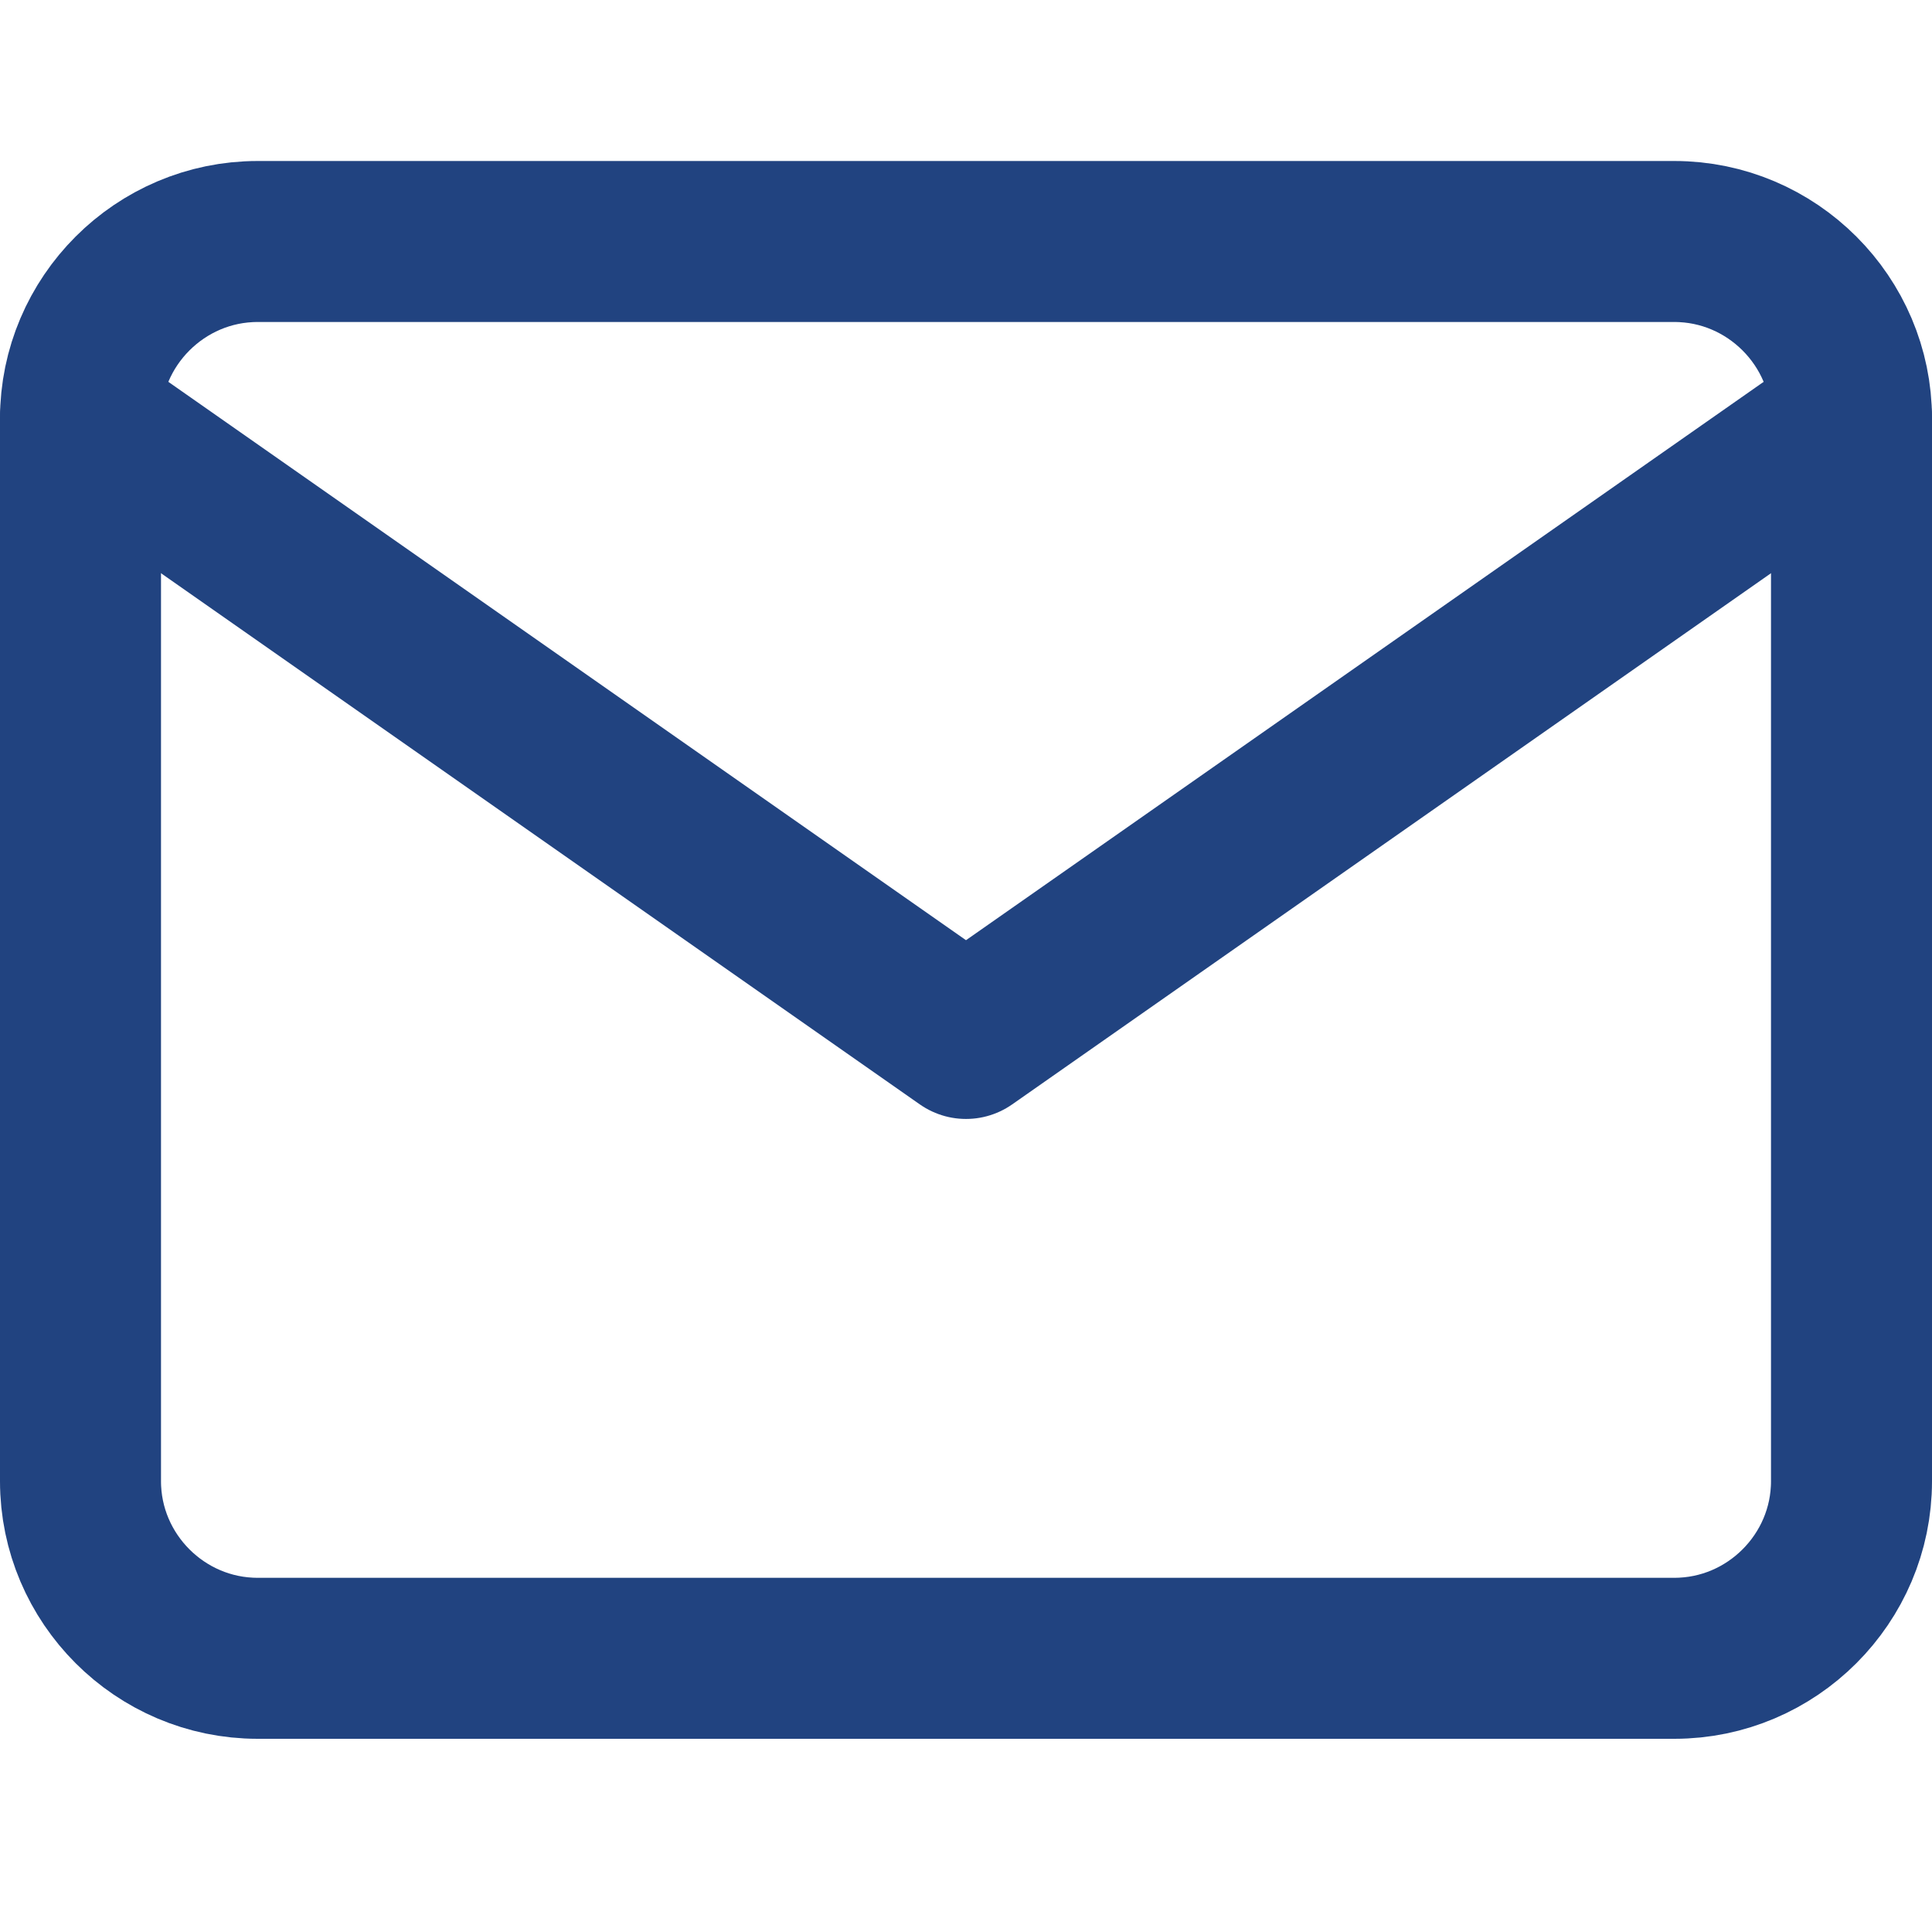
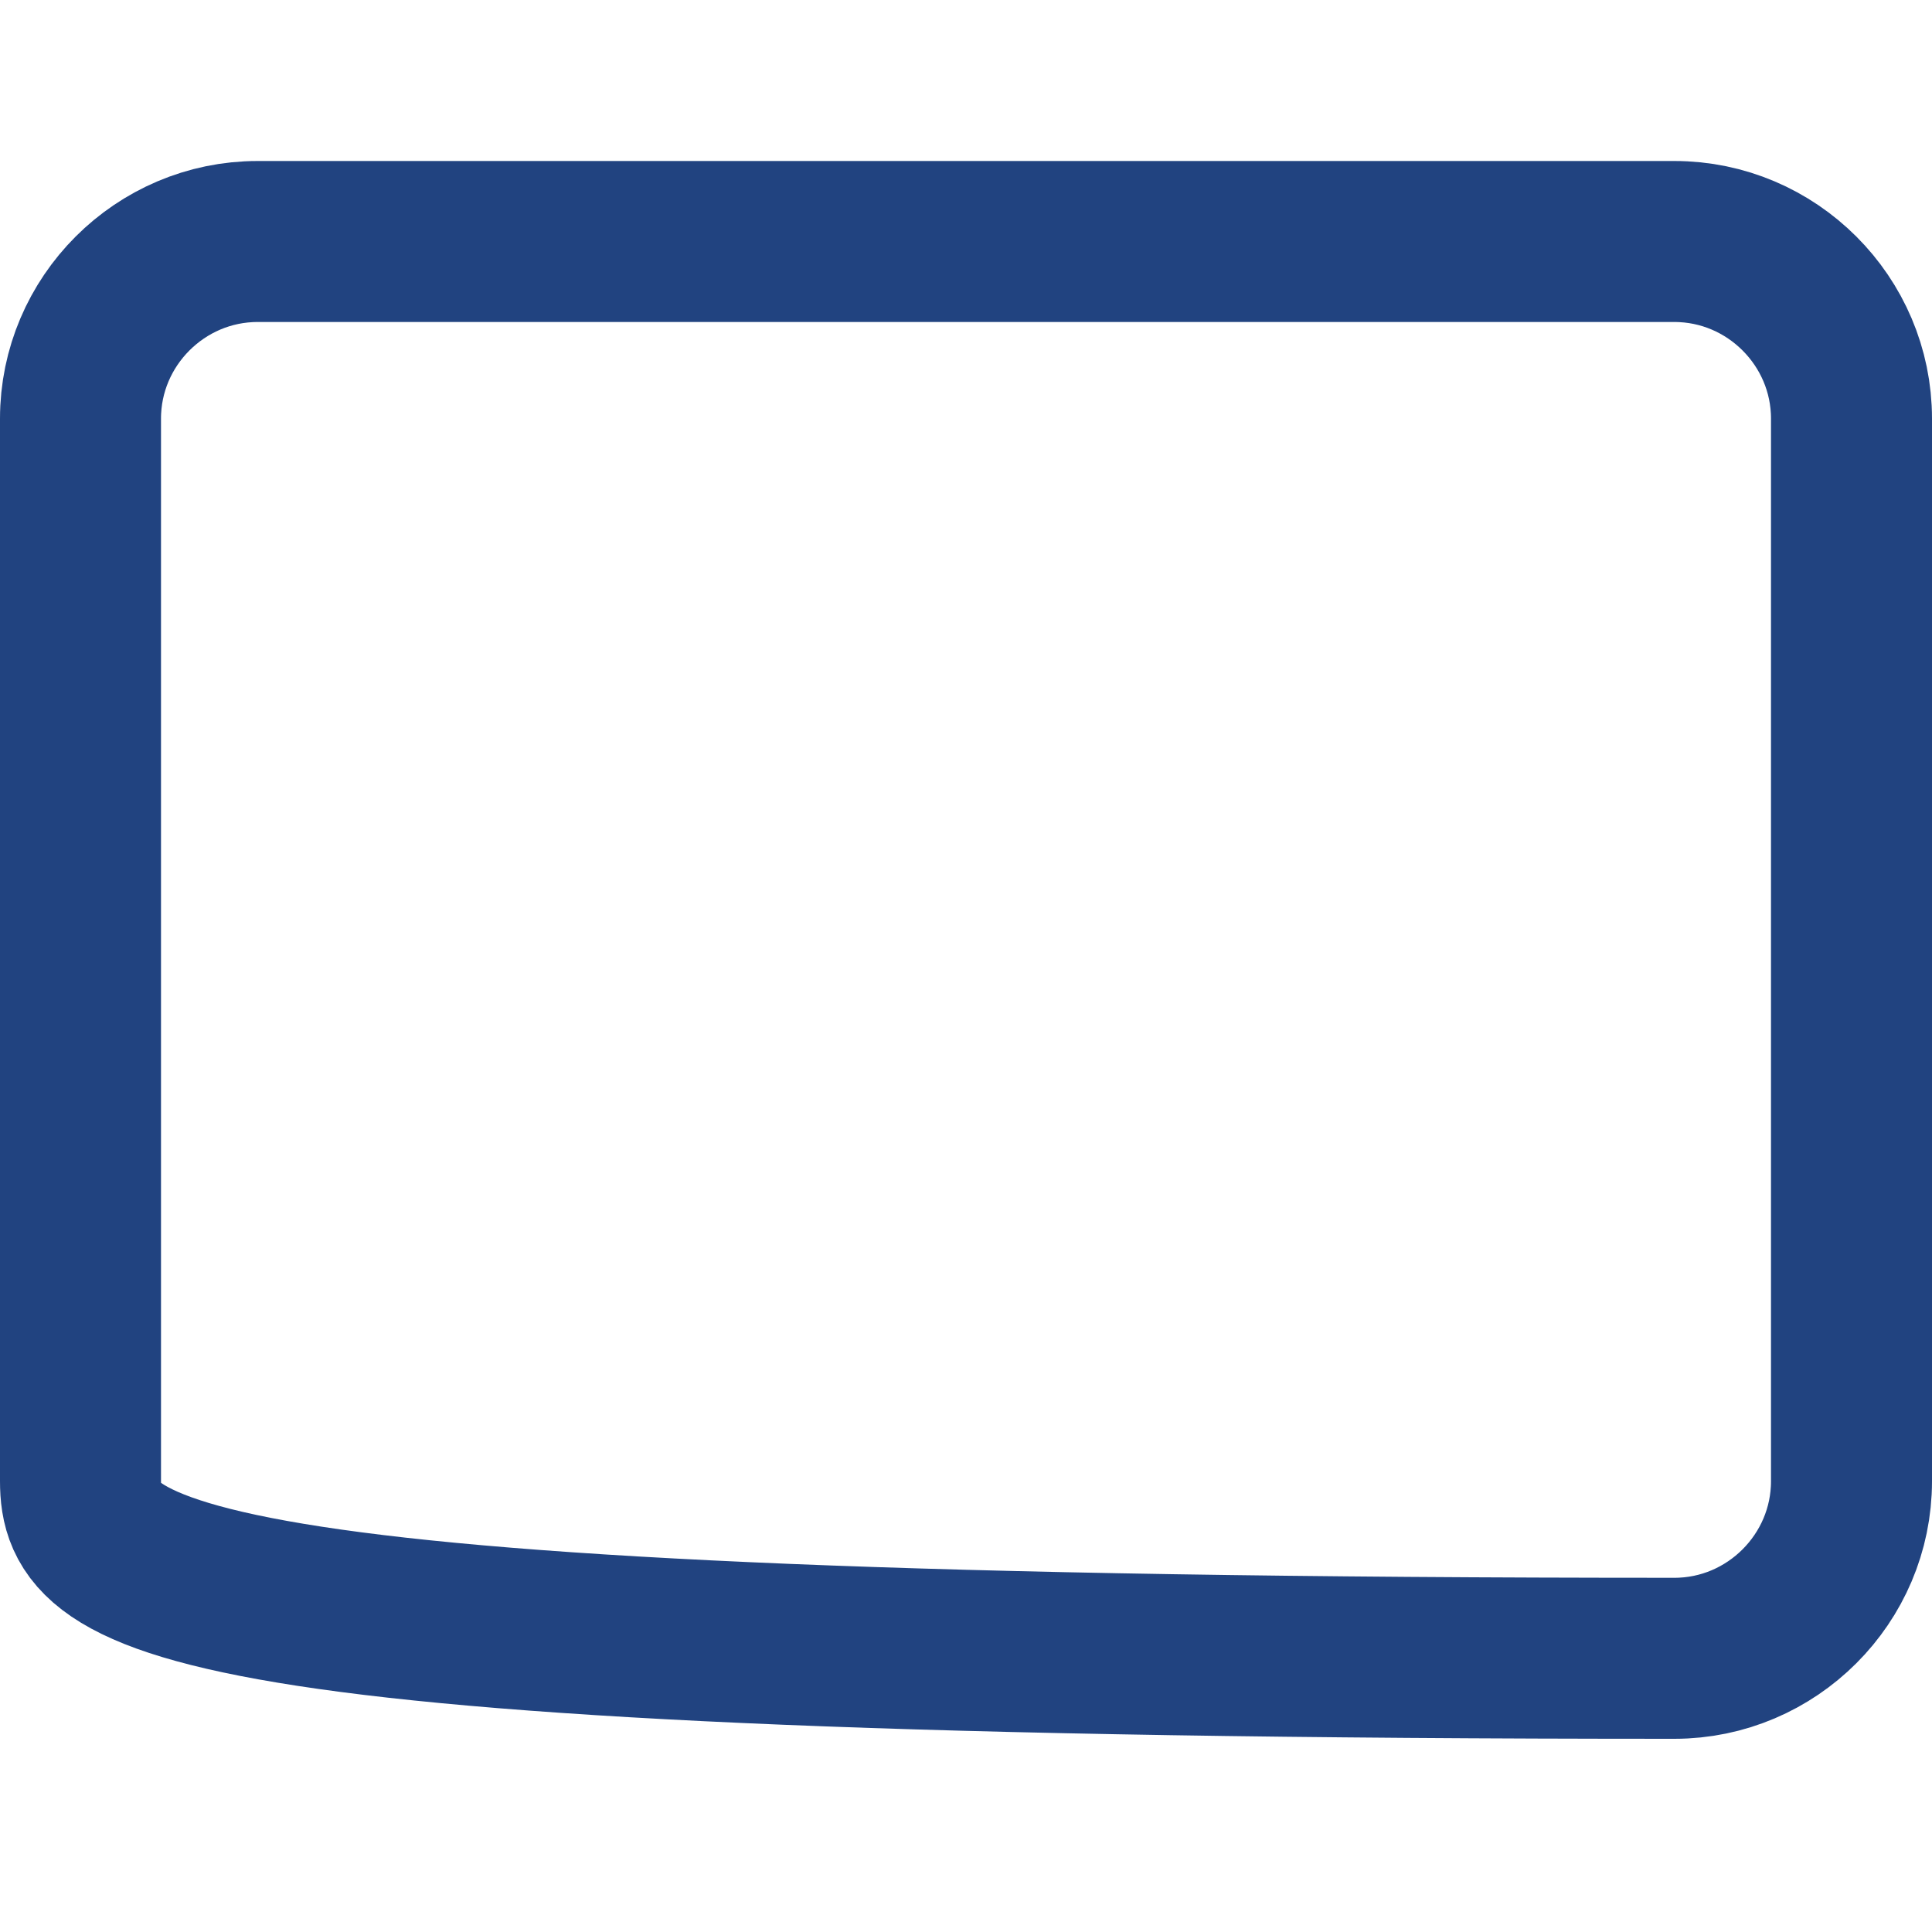
<svg xmlns="http://www.w3.org/2000/svg" width="24" height="24" viewBox="0 0 24 24" fill="none">
-   <path d="M3.2 3H20.8C22.01 3 23 3.99 23 5.2V18.4C23 19.61 22.01 20.6 20.8 20.6H3.2C1.99 20.6 1 19.61 1 18.4V5.2C1 3.99 1.99 3 3.2 3Z" stroke="#214380" stroke-width="2" stroke-linecap="round" stroke-linejoin="round" />
-   <path d="M23 5.2L12 12.9L1 5.2" stroke="#214380" stroke-width="2" stroke-linecap="round" stroke-linejoin="round" />
+   <path d="M3.2 3H20.8C22.01 3 23 3.99 23 5.2V18.4C23 19.61 22.01 20.6 20.8 20.6C1.99 20.6 1 19.61 1 18.4V5.2C1 3.99 1.99 3 3.2 3Z" stroke="#214380" stroke-width="2" stroke-linecap="round" stroke-linejoin="round" />
</svg>